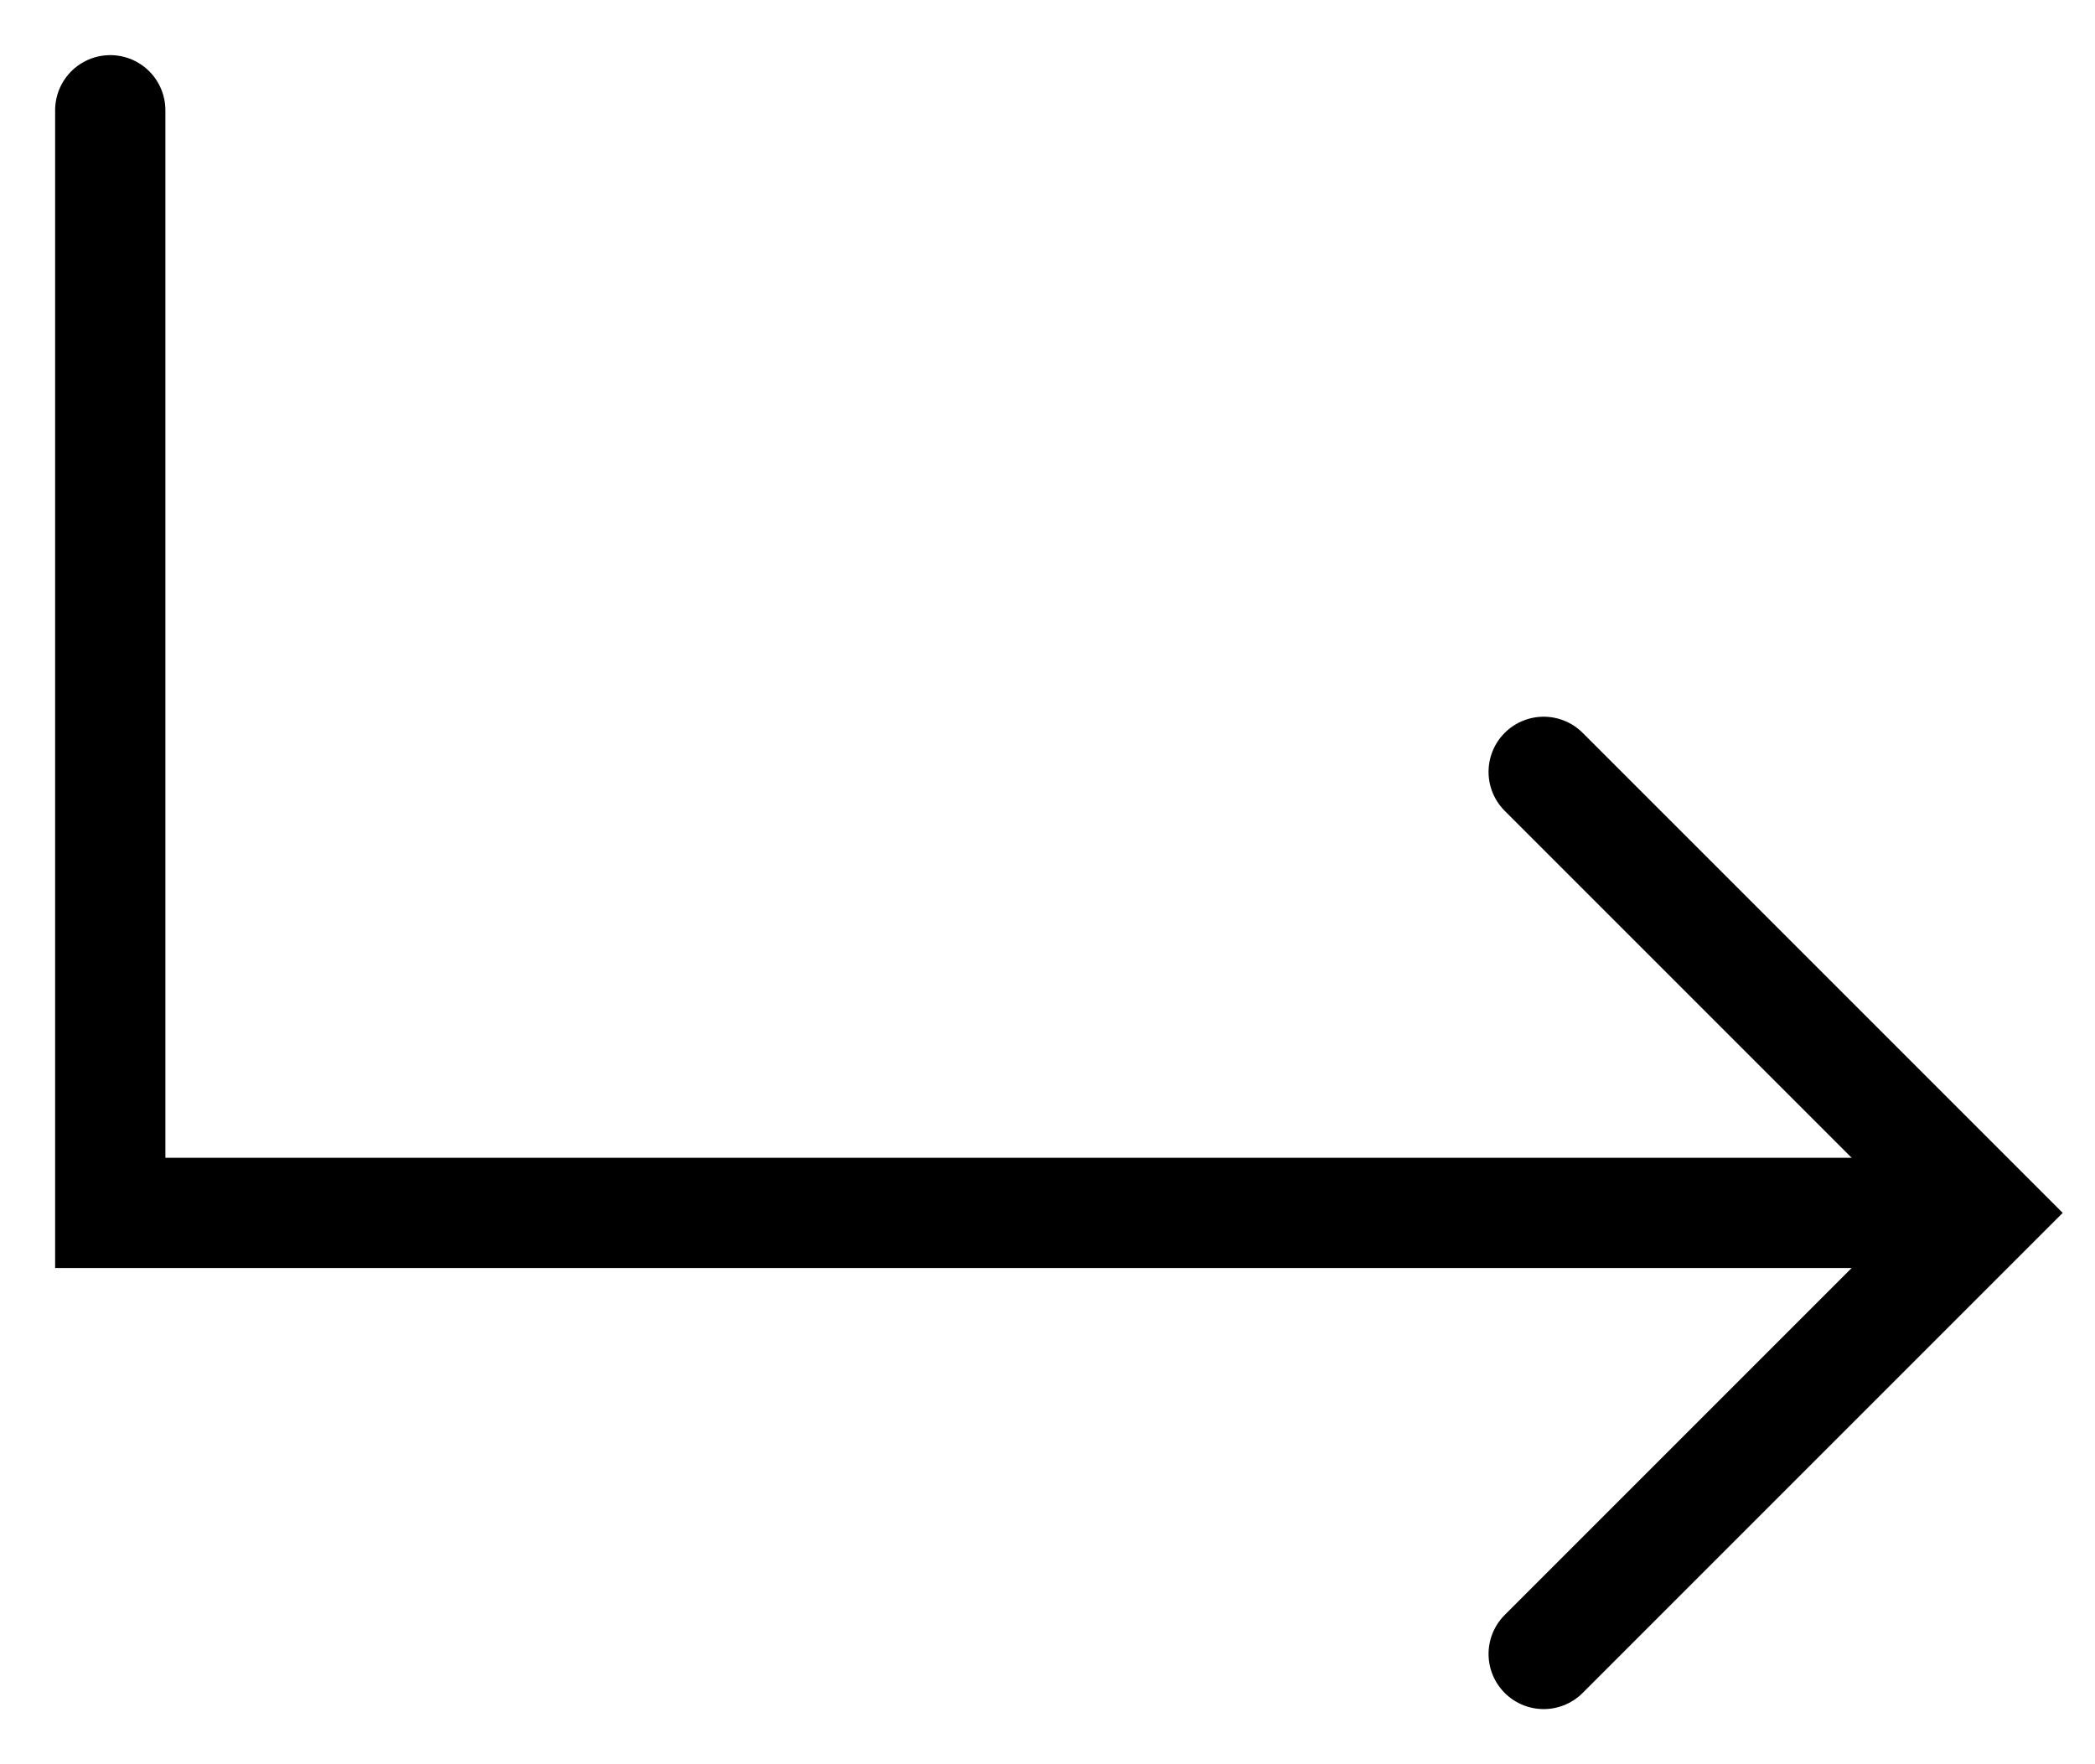
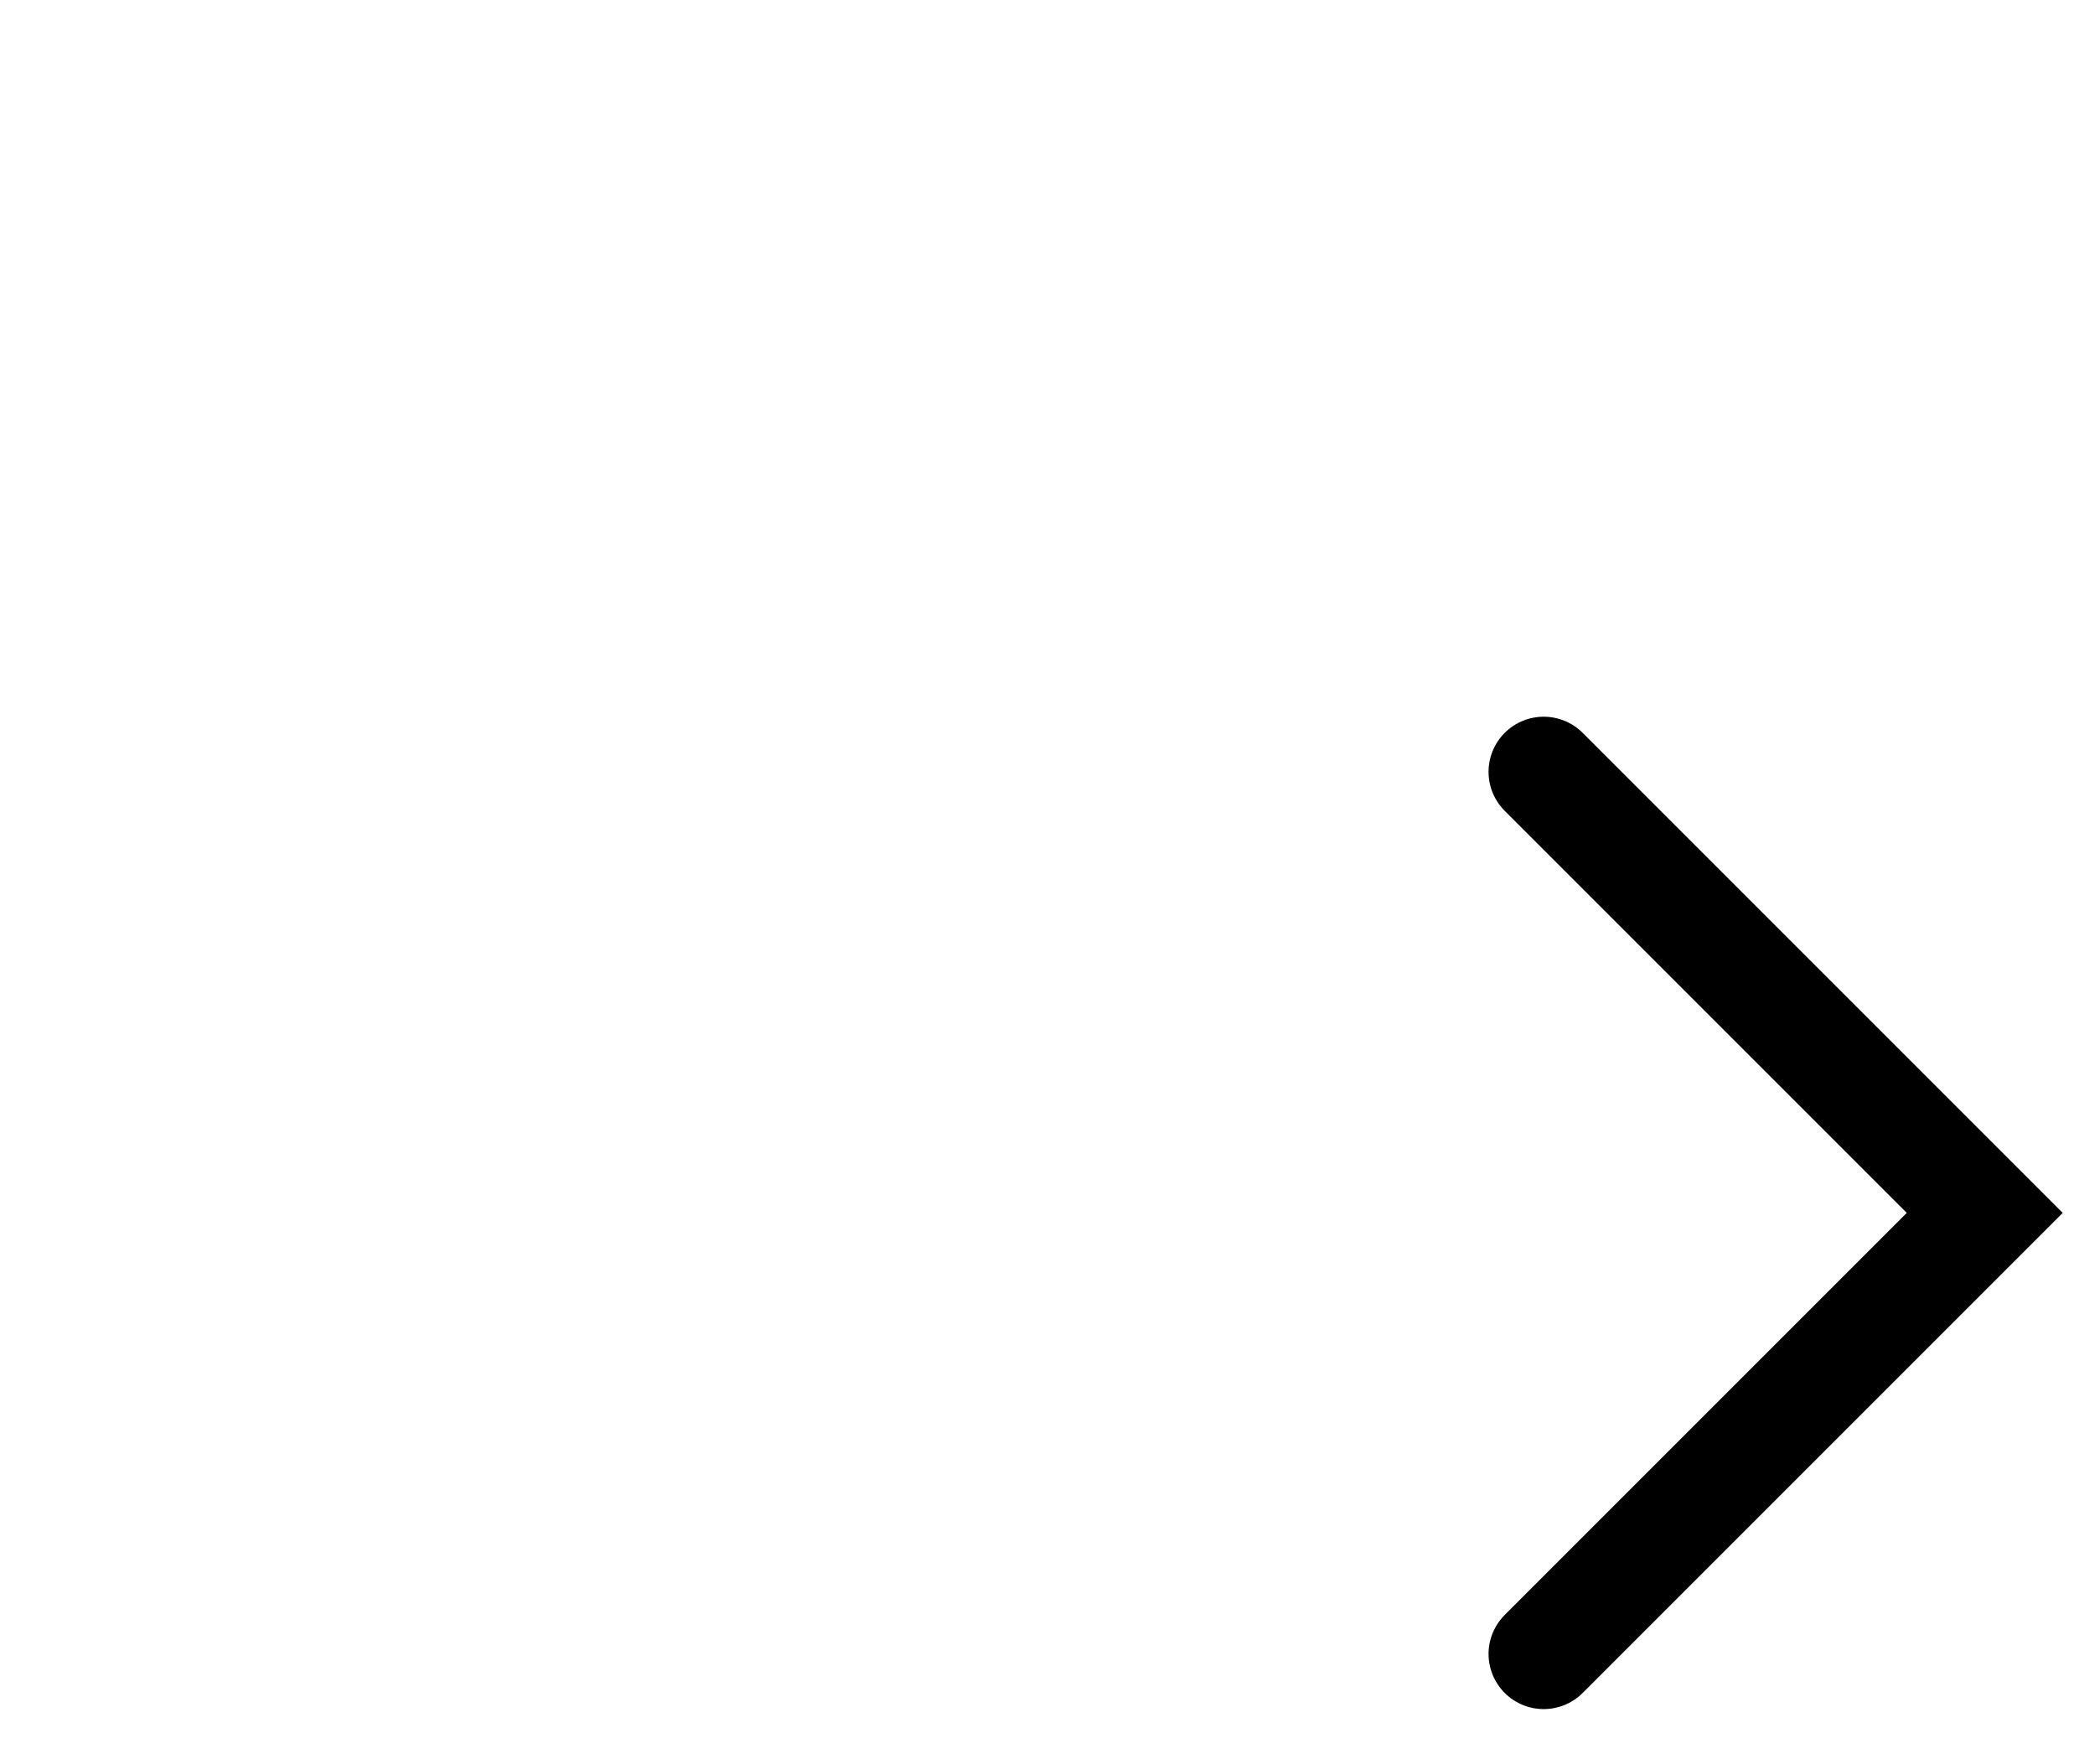
<svg xmlns="http://www.w3.org/2000/svg" width="19" height="16" viewBox="0 0 19 16" fill="none">
-   <path d="M1 1V11H17.5" stroke="black" stroke-linecap="round" />
  <path d="M14 7L18 11L14 15" stroke="black" stroke-linecap="round" />
</svg>